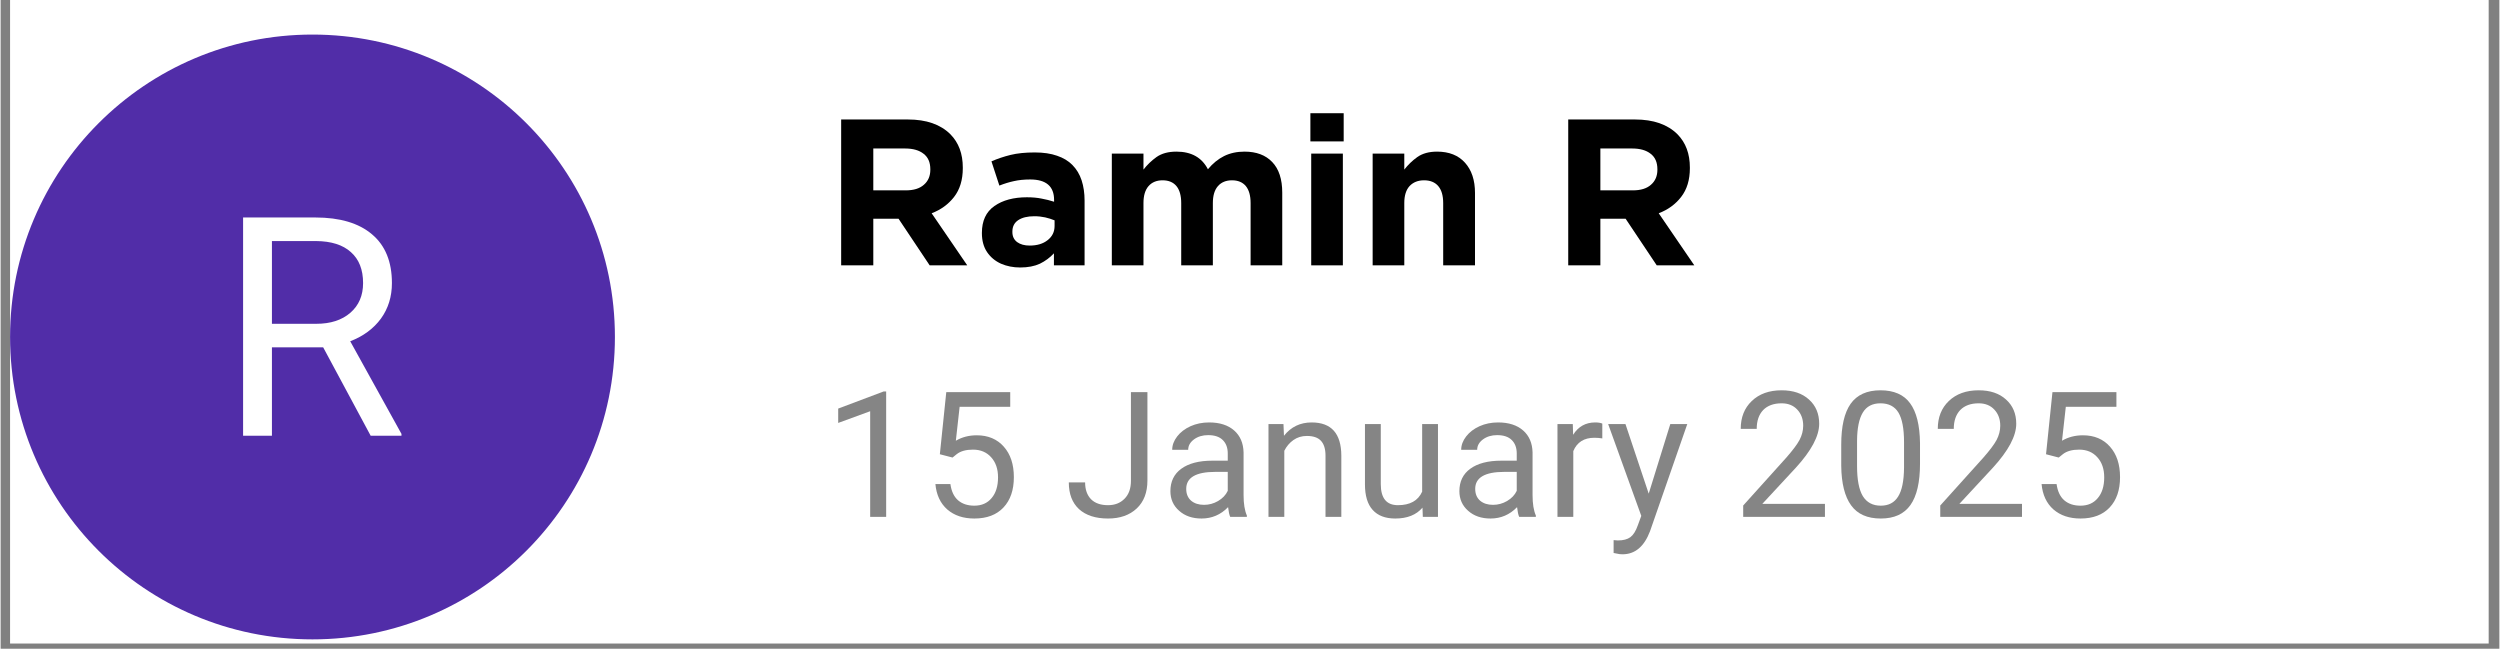
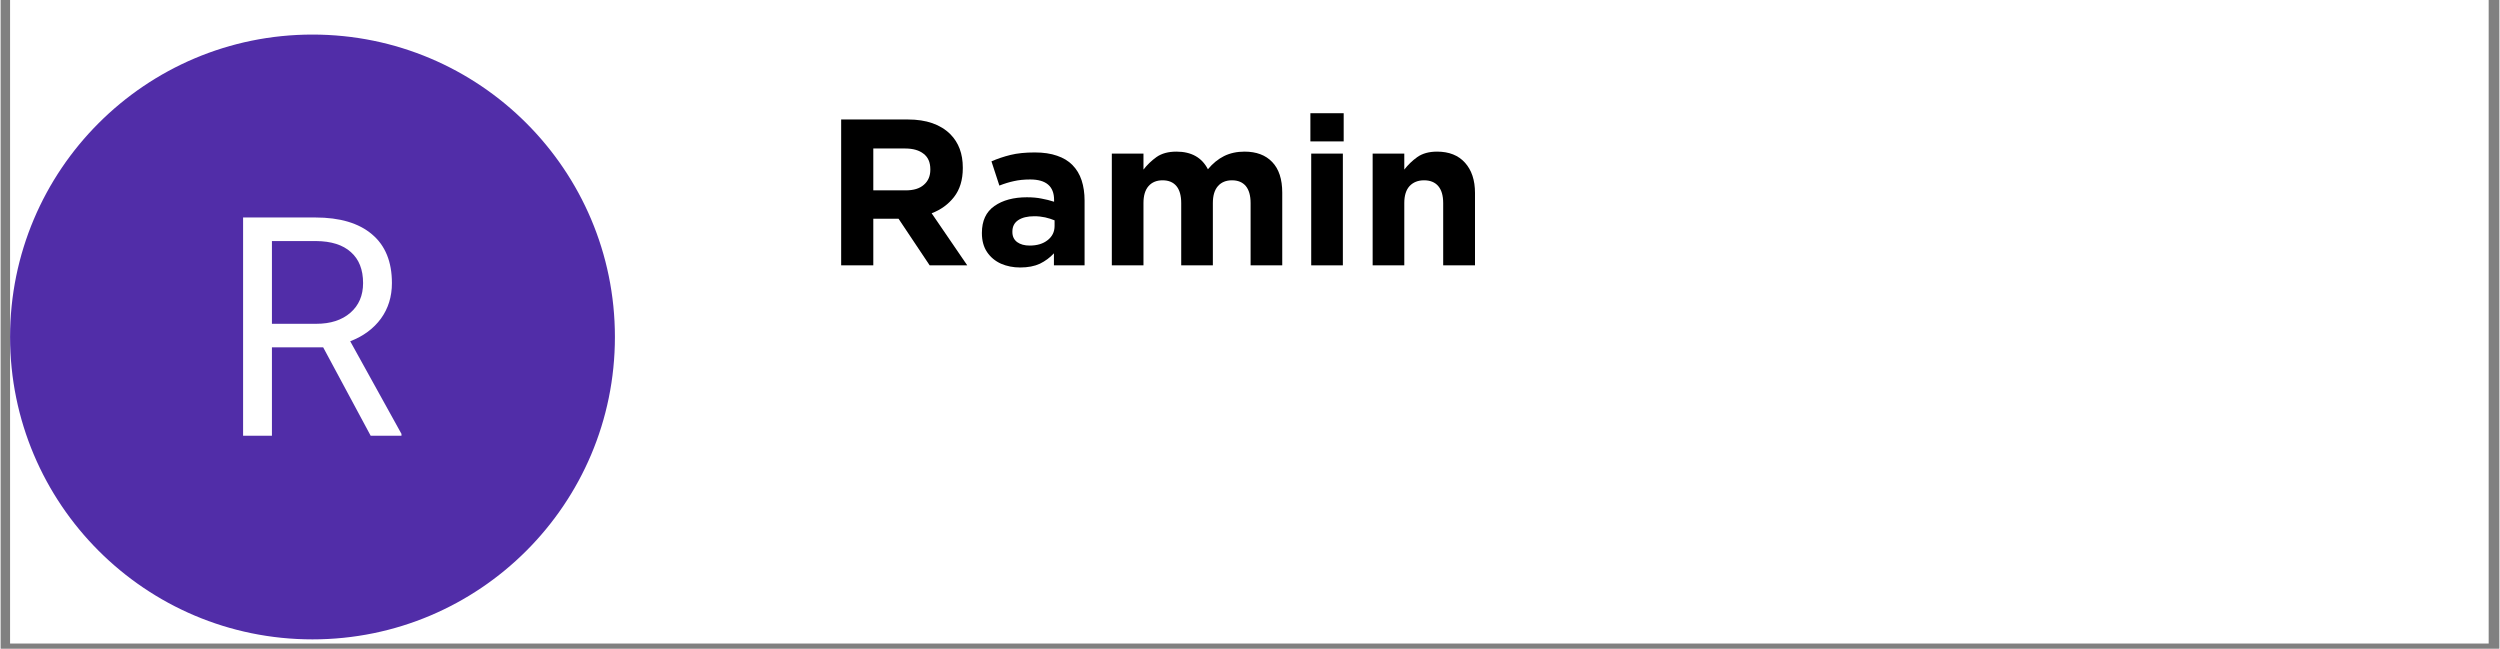
<svg xmlns="http://www.w3.org/2000/svg" width="316" zoomAndPan="magnify" viewBox="0 0 236.88 61.5" height="82" preserveAspectRatio="xMidYMid meet" version="1.0">
  <rect x="0" y="0" width="236.88" height="61.5" fill="#808080" stroke="none" />
  <defs>
    <filter x="0%" y="0%" width="100%" height="100%" id="25054f689c">
      <feColorMatrix values="0 0 0 0 1 0 0 0 0 1 0 0 0 0 1 0 0 0 1 0" color-interpolation-filters="sRGB" />
    </filter>
    <g />
    <clipPath id="8ce4a049f2">
      <path d="M 0.895 0 L 235.867 0 L 235.867 61.004 L 0.895 61.004 Z M 0.895 0 " clip-rule="nonzero" />
    </clipPath>
    <clipPath id="4efdd2c884">
      <path d="M 0.895 3.277 L 58.234 3.277 L 58.234 60.613 L 0.895 60.613 Z M 0.895 3.277 " clip-rule="nonzero" />
    </clipPath>
    <clipPath id="efe4e12b2d">
      <path d="M 29.562 3.277 C 13.73 3.277 0.895 16.113 0.895 31.945 C 0.895 47.777 13.73 60.613 29.562 60.613 C 45.398 60.613 58.234 47.777 58.234 31.945 C 58.234 16.113 45.398 3.277 29.562 3.277 Z M 29.562 3.277 " clip-rule="nonzero" />
    </clipPath>
    <clipPath id="e51d7d321a">
      <path d="M 0.895 0.277 L 58.234 0.277 L 58.234 57.613 L 0.895 57.613 Z M 0.895 0.277 " clip-rule="nonzero" />
    </clipPath>
    <clipPath id="212b7e1c36">
      <path d="M 29.562 0.277 C 13.73 0.277 0.895 13.113 0.895 28.945 C 0.895 44.777 13.73 57.613 29.562 57.613 C 45.398 57.613 58.234 44.777 58.234 28.945 C 58.234 13.113 45.398 0.277 29.562 0.277 Z M 29.562 0.277 " clip-rule="nonzero" />
    </clipPath>
    <clipPath id="1bae0d0ba0">
      <rect x="0" width="59" y="0" height="58" />
    </clipPath>
    <mask id="39a117d150">
      <g filter="url(#25054f689c)">
        <rect x="-23.688" width="284.256" fill="#000000" y="-6.15" height="73.8" fill-opacity="0.48" />
      </g>
    </mask>
    <clipPath id="05ad5e4772">
-       <rect x="0" width="126" y="0" height="20" />
-     </clipPath>
+       </clipPath>
    <clipPath id="9654e54188">
      <path d="M 2 6 L 18.746 6 L 18.746 28 L 2 28 Z M 2 6 " clip-rule="nonzero" />
    </clipPath>
    <clipPath id="14db692c8d">
      <rect x="0" width="19" y="0" height="36" />
    </clipPath>
  </defs>
  <g clip-path="url(#8ce4a049f2)">
    <path fill="#ffffff" d="M 0.895 0 L 235.984 0 L 235.984 61.004 L 0.895 61.004 Z M 0.895 0 " fill-opacity="1" fill-rule="nonzero" />
  </g>
  <g clip-path="url(#4efdd2c884)">
    <g clip-path="url(#efe4e12b2d)">
      <g transform="matrix(1, 0, 0, 1, 0, 3)">
        <g clip-path="url(#1bae0d0ba0)">
          <g clip-path="url(#e51d7d321a)">
            <g clip-path="url(#212b7e1c36)">
              <path fill="#512da8" d="M 0.895 0.277 L 58.234 0.277 L 58.234 57.613 L 0.895 57.613 Z M 0.895 0.277 " fill-opacity="1" fill-rule="nonzero" />
            </g>
          </g>
        </g>
      </g>
    </g>
  </g>
  <g fill="#000000" fill-opacity="1">
    <g transform="translate(78.026, 25.155)">
      <g>
        <path d="M 1.656 0 L 1.656 -13.828 L 7.984 -13.828 C 9.734 -13.828 11.078 -13.359 12.016 -12.422 C 12.797 -11.629 13.188 -10.578 13.188 -9.266 L 13.188 -9.219 C 13.188 -8.102 12.91 -7.191 12.359 -6.484 C 11.816 -5.785 11.109 -5.27 10.234 -4.938 L 13.609 0 L 10.047 0 L 7.094 -4.422 L 4.703 -4.422 L 4.703 0 Z M 4.703 -7.109 L 7.781 -7.109 C 8.531 -7.109 9.102 -7.285 9.5 -7.641 C 9.906 -7.992 10.109 -8.469 10.109 -9.062 L 10.109 -9.109 C 10.109 -9.766 9.895 -10.254 9.469 -10.578 C 9.051 -10.91 8.469 -11.078 7.719 -11.078 L 4.703 -11.078 Z M 4.703 -7.109 " />
      </g>
    </g>
  </g>
  <g fill="#000000" fill-opacity="1">
    <g transform="translate(92.305, 25.155)">
      <g>
        <path d="M 4.344 0.203 C 3.688 0.203 3.082 0.082 2.531 -0.156 C 1.977 -0.406 1.535 -0.773 1.203 -1.266 C 0.879 -1.754 0.719 -2.348 0.719 -3.047 L 0.719 -3.078 C 0.719 -4.223 1.113 -5.07 1.906 -5.625 C 2.695 -6.176 3.723 -6.453 4.984 -6.453 C 5.516 -6.453 5.977 -6.41 6.375 -6.328 C 6.781 -6.254 7.176 -6.156 7.562 -6.031 L 7.562 -6.203 C 7.562 -7.492 6.805 -8.141 5.297 -8.141 C 4.711 -8.141 4.195 -8.086 3.75 -7.984 C 3.312 -7.891 2.852 -7.75 2.375 -7.562 L 1.625 -9.859 C 2.195 -10.109 2.801 -10.312 3.438 -10.469 C 4.07 -10.625 4.836 -10.703 5.734 -10.703 C 6.555 -10.703 7.258 -10.598 7.844 -10.391 C 8.438 -10.191 8.922 -9.898 9.297 -9.516 C 9.691 -9.117 9.984 -8.633 10.172 -8.062 C 10.359 -7.488 10.453 -6.848 10.453 -6.141 L 10.453 0 L 7.547 0 L 7.547 -1.141 C 7.172 -0.734 6.727 -0.406 6.219 -0.156 C 5.707 0.082 5.082 0.203 4.344 0.203 Z M 5.25 -1.875 C 5.957 -1.875 6.523 -2.047 6.953 -2.391 C 7.391 -2.734 7.609 -3.18 7.609 -3.734 L 7.609 -4.266 C 7.336 -4.379 7.039 -4.473 6.719 -4.547 C 6.395 -4.617 6.051 -4.656 5.688 -4.656 C 5.039 -4.656 4.531 -4.531 4.156 -4.281 C 3.789 -4.031 3.609 -3.672 3.609 -3.203 L 3.609 -3.156 C 3.609 -2.75 3.758 -2.43 4.062 -2.203 C 4.363 -1.984 4.758 -1.875 5.25 -1.875 Z M 5.25 -1.875 " />
      </g>
    </g>
  </g>
  <g fill="#000000" fill-opacity="1">
    <g transform="translate(103.997, 25.155)">
      <g>
        <path d="M 1.344 0 L 1.344 -10.594 L 4.344 -10.594 L 4.344 -9.078 C 4.688 -9.523 5.098 -9.922 5.578 -10.266 C 6.066 -10.609 6.695 -10.781 7.469 -10.781 C 8.883 -10.781 9.879 -10.223 10.453 -9.109 C 10.91 -9.66 11.422 -10.078 11.984 -10.359 C 12.555 -10.641 13.203 -10.781 13.922 -10.781 C 15.047 -10.781 15.922 -10.453 16.547 -9.797 C 17.18 -9.141 17.5 -8.172 17.5 -6.891 L 17.5 0 L 14.5 0 L 14.5 -5.906 C 14.5 -6.613 14.348 -7.148 14.047 -7.516 C 13.742 -7.879 13.305 -8.062 12.734 -8.062 C 12.172 -8.062 11.727 -7.879 11.406 -7.516 C 11.082 -7.148 10.922 -6.613 10.922 -5.906 L 10.922 0 L 7.922 0 L 7.922 -5.906 C 7.922 -6.613 7.77 -7.148 7.469 -7.516 C 7.164 -7.879 6.727 -8.062 6.156 -8.062 C 5.594 -8.062 5.148 -7.879 4.828 -7.516 C 4.504 -7.148 4.344 -6.613 4.344 -5.906 L 4.344 0 Z M 1.344 0 " />
      </g>
    </g>
  </g>
  <g fill="#000000" fill-opacity="1">
    <g transform="translate(122.759, 25.155)">
      <g>
        <path d="M 1.406 -11.75 L 1.406 -14.422 L 4.562 -14.422 L 4.562 -11.75 Z M 1.484 0 L 1.484 -10.594 L 4.484 -10.594 L 4.484 0 Z M 1.484 0 " />
      </g>
    </g>
  </g>
  <g fill="#000000" fill-opacity="1">
    <g transform="translate(128.723, 25.155)">
      <g>
        <path d="M 1.344 0 L 1.344 -10.594 L 4.344 -10.594 L 4.344 -9.078 C 4.688 -9.523 5.098 -9.922 5.578 -10.266 C 6.066 -10.609 6.691 -10.781 7.453 -10.781 C 8.586 -10.781 9.469 -10.43 10.094 -9.734 C 10.727 -9.035 11.047 -8.078 11.047 -6.859 L 11.047 0 L 8.031 0 L 8.031 -5.906 C 8.031 -6.613 7.875 -7.148 7.562 -7.516 C 7.25 -7.879 6.801 -8.062 6.219 -8.062 C 5.645 -8.062 5.188 -7.879 4.844 -7.516 C 4.508 -7.148 4.344 -6.613 4.344 -5.906 L 4.344 0 Z M 1.344 0 " />
      </g>
    </g>
  </g>
  <g fill="#000000" fill-opacity="1">
    <g transform="translate(141.027, 25.155)">
      <g />
    </g>
  </g>
  <g fill="#000000" fill-opacity="1">
    <g transform="translate(146.952, 25.155)">
      <g>
-         <path d="M 1.656 0 L 1.656 -13.828 L 7.984 -13.828 C 9.734 -13.828 11.078 -13.359 12.016 -12.422 C 12.797 -11.629 13.188 -10.578 13.188 -9.266 L 13.188 -9.219 C 13.188 -8.102 12.91 -7.191 12.359 -6.484 C 11.816 -5.785 11.109 -5.27 10.234 -4.938 L 13.609 0 L 10.047 0 L 7.094 -4.422 L 4.703 -4.422 L 4.703 0 Z M 4.703 -7.109 L 7.781 -7.109 C 8.531 -7.109 9.102 -7.285 9.5 -7.641 C 9.906 -7.992 10.109 -8.469 10.109 -9.062 L 10.109 -9.109 C 10.109 -9.766 9.895 -10.254 9.469 -10.578 C 9.051 -10.91 8.469 -11.078 7.719 -11.078 L 4.703 -11.078 Z M 4.703 -7.109 " />
-       </g>
+         </g>
    </g>
  </g>
  <g mask="url(#39a117d150)">
    <g transform="matrix(1, 0, 0, 1, 77, 34)">
      <g clip-path="url(#05ad5e4772)">
        <g fill="#000000" fill-opacity="1">
          <g transform="translate(1.026, 15)">
            <g>
              <path d="M 5.922 0 L 4.406 0 L 4.406 -10.016 L 1.375 -8.906 L 1.375 -10.266 L 5.688 -11.891 L 5.922 -11.891 Z M 5.922 0 " />
            </g>
          </g>
        </g>
        <g fill="#000000" fill-opacity="1">
          <g transform="translate(10.366, 15)">
            <g>
              <path d="M 1.672 -5.938 L 2.281 -11.828 L 8.344 -11.828 L 8.344 -10.438 L 3.547 -10.438 L 3.188 -7.219 C 3.77 -7.562 4.43 -7.734 5.172 -7.734 C 6.242 -7.734 7.098 -7.375 7.734 -6.656 C 8.367 -5.945 8.688 -4.984 8.688 -3.766 C 8.688 -2.547 8.359 -1.586 7.703 -0.891 C 7.047 -0.191 6.125 0.156 4.938 0.156 C 3.895 0.156 3.039 -0.129 2.375 -0.703 C 1.719 -1.285 1.344 -2.086 1.25 -3.109 L 2.672 -3.109 C 2.766 -2.43 3.004 -1.922 3.391 -1.578 C 3.785 -1.234 4.301 -1.062 4.938 -1.062 C 5.633 -1.062 6.18 -1.301 6.578 -1.781 C 6.984 -2.258 7.188 -2.914 7.188 -3.75 C 7.188 -4.539 6.969 -5.176 6.531 -5.656 C 6.102 -6.133 5.531 -6.375 4.812 -6.375 C 4.156 -6.375 3.645 -6.234 3.281 -5.953 L 2.875 -5.625 Z M 1.672 -5.938 " />
            </g>
          </g>
        </g>
        <g fill="#000000" fill-opacity="1">
          <g transform="translate(23.825, 15)">
            <g>
              <path d="M 6.328 -11.828 L 7.891 -11.828 L 7.891 -3.453 C 7.891 -2.316 7.551 -1.43 6.875 -0.797 C 6.195 -0.16 5.289 0.156 4.156 0.156 C 2.977 0.156 2.062 -0.141 1.406 -0.734 C 0.758 -1.336 0.438 -2.18 0.438 -3.266 L 1.984 -3.266 C 1.984 -2.586 2.172 -2.055 2.547 -1.672 C 2.922 -1.297 3.457 -1.109 4.156 -1.109 C 4.801 -1.109 5.32 -1.312 5.719 -1.719 C 6.125 -2.125 6.328 -2.691 6.328 -3.422 Z M 6.328 -11.828 " />
            </g>
          </g>
        </g>
        <g fill="#000000" fill-opacity="1">
          <g transform="translate(33.003, 15)">
            <g>
              <path d="M 6.562 0 C 6.477 -0.176 6.41 -0.484 6.359 -0.922 C 5.66 -0.203 4.82 0.156 3.844 0.156 C 2.977 0.156 2.27 -0.086 1.719 -0.578 C 1.164 -1.066 0.891 -1.688 0.891 -2.438 C 0.891 -3.352 1.234 -4.062 1.922 -4.562 C 2.617 -5.07 3.598 -5.328 4.859 -5.328 L 6.328 -5.328 L 6.328 -6.016 C 6.328 -6.547 6.172 -6.969 5.859 -7.281 C 5.547 -7.594 5.082 -7.75 4.469 -7.75 C 3.938 -7.75 3.488 -7.613 3.125 -7.344 C 2.758 -7.07 2.578 -6.742 2.578 -6.359 L 1.062 -6.359 C 1.062 -6.797 1.219 -7.219 1.531 -7.625 C 1.844 -8.031 2.266 -8.352 2.797 -8.594 C 3.328 -8.832 3.914 -8.953 4.562 -8.953 C 5.57 -8.953 6.363 -8.695 6.938 -8.188 C 7.508 -7.688 7.805 -6.992 7.828 -6.109 L 7.828 -2.062 C 7.828 -1.25 7.93 -0.602 8.141 -0.125 L 8.141 0 Z M 4.078 -1.141 C 4.547 -1.141 4.988 -1.258 5.406 -1.5 C 5.832 -1.75 6.141 -2.07 6.328 -2.469 L 6.328 -4.266 L 5.156 -4.266 C 3.312 -4.266 2.391 -3.727 2.391 -2.656 C 2.391 -2.176 2.547 -1.801 2.859 -1.531 C 3.172 -1.27 3.578 -1.141 4.078 -1.141 Z M 4.078 -1.141 " />
            </g>
          </g>
        </g>
        <g fill="#000000" fill-opacity="1">
          <g transform="translate(42.051, 15)">
            <g>
              <path d="M 2.562 -8.797 L 2.609 -7.688 C 3.273 -8.531 4.148 -8.953 5.234 -8.953 C 7.098 -8.953 8.035 -7.906 8.047 -5.812 L 8.047 0 L 6.547 0 L 6.547 -5.812 C 6.547 -6.445 6.398 -6.914 6.109 -7.219 C 5.828 -7.52 5.383 -7.672 4.781 -7.672 C 4.289 -7.672 3.863 -7.539 3.5 -7.281 C 3.133 -7.02 2.848 -6.68 2.641 -6.266 L 2.641 0 L 1.141 0 L 1.141 -8.797 Z M 2.562 -8.797 " />
            </g>
          </g>
        </g>
        <g fill="#000000" fill-opacity="1">
          <g transform="translate(51.229, 15)">
            <g>
              <path d="M 6.562 -0.875 C 5.977 -0.188 5.117 0.156 3.984 0.156 C 3.047 0.156 2.332 -0.113 1.844 -0.656 C 1.352 -1.195 1.109 -2.004 1.109 -3.078 L 1.109 -8.797 L 2.609 -8.797 L 2.609 -3.109 C 2.609 -1.773 3.148 -1.109 4.234 -1.109 C 5.379 -1.109 6.145 -1.535 6.531 -2.391 L 6.531 -8.797 L 8.031 -8.797 L 8.031 0 L 6.594 0 Z M 6.562 -0.875 " />
            </g>
          </g>
        </g>
        <g fill="#000000" fill-opacity="1">
          <g transform="translate(60.399, 15)">
            <g>
              <path d="M 6.562 0 C 6.477 -0.176 6.41 -0.484 6.359 -0.922 C 5.66 -0.203 4.82 0.156 3.844 0.156 C 2.977 0.156 2.27 -0.086 1.719 -0.578 C 1.164 -1.066 0.891 -1.688 0.891 -2.438 C 0.891 -3.352 1.234 -4.062 1.922 -4.562 C 2.617 -5.07 3.598 -5.328 4.859 -5.328 L 6.328 -5.328 L 6.328 -6.016 C 6.328 -6.547 6.172 -6.969 5.859 -7.281 C 5.547 -7.594 5.082 -7.75 4.469 -7.75 C 3.938 -7.75 3.488 -7.613 3.125 -7.344 C 2.758 -7.07 2.578 -6.742 2.578 -6.359 L 1.062 -6.359 C 1.062 -6.797 1.219 -7.219 1.531 -7.625 C 1.844 -8.031 2.266 -8.352 2.797 -8.594 C 3.328 -8.832 3.914 -8.953 4.562 -8.953 C 5.57 -8.953 6.363 -8.695 6.938 -8.188 C 7.508 -7.688 7.805 -6.992 7.828 -6.109 L 7.828 -2.062 C 7.828 -1.25 7.93 -0.602 8.141 -0.125 L 8.141 0 Z M 4.078 -1.141 C 4.547 -1.141 4.988 -1.258 5.406 -1.5 C 5.832 -1.75 6.141 -2.07 6.328 -2.469 L 6.328 -4.266 L 5.156 -4.266 C 3.312 -4.266 2.391 -3.727 2.391 -2.656 C 2.391 -2.176 2.547 -1.801 2.859 -1.531 C 3.172 -1.27 3.578 -1.141 4.078 -1.141 Z M 4.078 -1.141 " />
            </g>
          </g>
        </g>
        <g fill="#000000" fill-opacity="1">
          <g transform="translate(69.447, 15)">
            <g>
              <path d="M 5.391 -7.438 C 5.16 -7.477 4.91 -7.5 4.641 -7.5 C 3.66 -7.5 2.992 -7.078 2.641 -6.234 L 2.641 0 L 1.141 0 L 1.141 -8.797 L 2.594 -8.797 L 2.625 -7.781 C 3.113 -8.562 3.812 -8.953 4.719 -8.953 C 5.008 -8.953 5.234 -8.914 5.391 -8.844 Z M 5.391 -7.438 " />
            </g>
          </g>
        </g>
        <g fill="#000000" fill-opacity="1">
          <g transform="translate(75.222, 15)">
            <g>
-               <path d="M 4.016 -2.203 L 6.062 -8.797 L 7.672 -8.797 L 4.141 1.359 C 3.586 2.816 2.719 3.547 1.531 3.547 L 1.25 3.531 L 0.688 3.422 L 0.688 2.203 L 1.094 2.234 C 1.602 2.234 2 2.129 2.281 1.922 C 2.562 1.711 2.797 1.336 2.984 0.797 L 3.312 -0.094 L 0.172 -8.797 L 1.812 -8.797 Z M 4.016 -2.203 " />
-             </g>
+               </g>
          </g>
        </g>
        <g fill="#000000" fill-opacity="1">
          <g transform="translate(87.211, 15)">
            <g>
              <path d="M 8.734 0 L 0.984 0 L 0.984 -1.078 L 5.078 -5.625 C 5.68 -6.312 6.098 -6.867 6.328 -7.297 C 6.555 -7.734 6.672 -8.18 6.672 -8.641 C 6.672 -9.266 6.484 -9.773 6.109 -10.172 C 5.742 -10.566 5.25 -10.766 4.625 -10.766 C 3.875 -10.766 3.289 -10.551 2.875 -10.125 C 2.469 -9.695 2.266 -9.102 2.266 -8.344 L 0.75 -8.344 C 0.75 -9.438 1.098 -10.316 1.797 -10.984 C 2.504 -11.66 3.445 -12 4.625 -12 C 5.719 -12 6.582 -11.707 7.219 -11.125 C 7.863 -10.551 8.188 -9.785 8.188 -8.828 C 8.188 -7.66 7.445 -6.27 5.969 -4.656 L 2.797 -1.234 L 8.734 -1.234 Z M 8.734 0 " />
            </g>
          </g>
        </g>
        <g fill="#000000" fill-opacity="1">
          <g transform="translate(96.551, 15)">
            <g>
              <path d="M 8.406 -5.047 C 8.406 -3.285 8.102 -1.977 7.5 -1.125 C 6.895 -0.27 5.957 0.156 4.688 0.156 C 3.414 0.156 2.477 -0.258 1.875 -1.094 C 1.27 -1.926 0.957 -3.176 0.938 -4.844 L 0.938 -6.844 C 0.938 -8.582 1.234 -9.875 1.828 -10.719 C 2.43 -11.57 3.375 -12 4.656 -12 C 5.938 -12 6.875 -11.586 7.469 -10.766 C 8.07 -9.953 8.383 -8.695 8.406 -7 Z M 6.891 -7.094 C 6.891 -8.375 6.711 -9.305 6.359 -9.891 C 6.004 -10.473 5.438 -10.766 4.656 -10.766 C 3.895 -10.766 3.336 -10.473 2.984 -9.891 C 2.629 -9.305 2.445 -8.414 2.438 -7.219 L 2.438 -4.812 C 2.438 -3.531 2.617 -2.582 2.984 -1.969 C 3.359 -1.363 3.926 -1.062 4.688 -1.062 C 5.426 -1.062 5.973 -1.348 6.328 -1.922 C 6.691 -2.492 6.879 -3.398 6.891 -4.641 Z M 6.891 -7.094 " />
            </g>
          </g>
        </g>
        <g fill="#000000" fill-opacity="1">
          <g transform="translate(105.892, 15)">
            <g>
              <path d="M 8.734 0 L 0.984 0 L 0.984 -1.078 L 5.078 -5.625 C 5.68 -6.312 6.098 -6.867 6.328 -7.297 C 6.555 -7.734 6.672 -8.18 6.672 -8.641 C 6.672 -9.266 6.484 -9.773 6.109 -10.172 C 5.742 -10.566 5.25 -10.766 4.625 -10.766 C 3.875 -10.766 3.289 -10.551 2.875 -10.125 C 2.469 -9.695 2.266 -9.102 2.266 -8.344 L 0.75 -8.344 C 0.75 -9.438 1.098 -10.316 1.797 -10.984 C 2.504 -11.66 3.445 -12 4.625 -12 C 5.719 -12 6.582 -11.707 7.219 -11.125 C 7.863 -10.551 8.188 -9.785 8.188 -8.828 C 8.188 -7.66 7.445 -6.27 5.969 -4.656 L 2.797 -1.234 L 8.734 -1.234 Z M 8.734 0 " />
            </g>
          </g>
        </g>
        <g fill="#000000" fill-opacity="1">
          <g transform="translate(115.232, 15)">
            <g>
              <path d="M 1.672 -5.938 L 2.281 -11.828 L 8.344 -11.828 L 8.344 -10.438 L 3.547 -10.438 L 3.188 -7.219 C 3.77 -7.562 4.43 -7.734 5.172 -7.734 C 6.242 -7.734 7.098 -7.375 7.734 -6.656 C 8.367 -5.945 8.688 -4.984 8.688 -3.766 C 8.688 -2.547 8.359 -1.586 7.703 -0.891 C 7.047 -0.191 6.125 0.156 4.938 0.156 C 3.895 0.156 3.039 -0.129 2.375 -0.703 C 1.719 -1.285 1.344 -2.086 1.25 -3.109 L 2.672 -3.109 C 2.766 -2.43 3.004 -1.922 3.391 -1.578 C 3.785 -1.234 4.301 -1.062 4.938 -1.062 C 5.633 -1.062 6.18 -1.301 6.578 -1.781 C 6.984 -2.258 7.188 -2.914 7.188 -3.75 C 7.188 -4.539 6.969 -5.176 6.531 -5.656 C 6.102 -6.133 5.531 -6.375 4.812 -6.375 C 4.156 -6.375 3.645 -6.234 3.281 -5.953 L 2.875 -5.625 Z M 1.672 -5.938 " />
            </g>
          </g>
        </g>
      </g>
    </g>
  </g>
  <g transform="matrix(1, 0, 0, 1, 20, 14)">
    <g clip-path="url(#14db692c8d)">
      <g clip-path="url(#9654e54188)">
        <g fill="#ffffff" fill-opacity="1">
          <g transform="translate(0.594, 27.305)">
            <g>
              <path d="M 9.984 -8.375 L 5.125 -8.375 L 5.125 0 L 2.391 0 L 2.391 -20.688 L 9.234 -20.688 C 11.566 -20.688 13.359 -20.156 14.609 -19.094 C 15.867 -18.039 16.5 -16.5 16.5 -14.469 C 16.5 -13.176 16.148 -12.051 15.453 -11.094 C 14.754 -10.145 13.785 -9.43 12.547 -8.953 L 17.406 -0.172 L 17.406 0 L 14.484 0 Z M 5.125 -10.609 L 9.328 -10.609 C 10.68 -10.609 11.758 -10.957 12.562 -11.656 C 13.363 -12.352 13.766 -13.289 13.766 -14.469 C 13.766 -15.75 13.379 -16.727 12.609 -17.406 C 11.848 -18.094 10.75 -18.441 9.312 -18.453 L 5.125 -18.453 Z M 5.125 -10.609 " />
            </g>
          </g>
        </g>
      </g>
    </g>
  </g>
</svg>